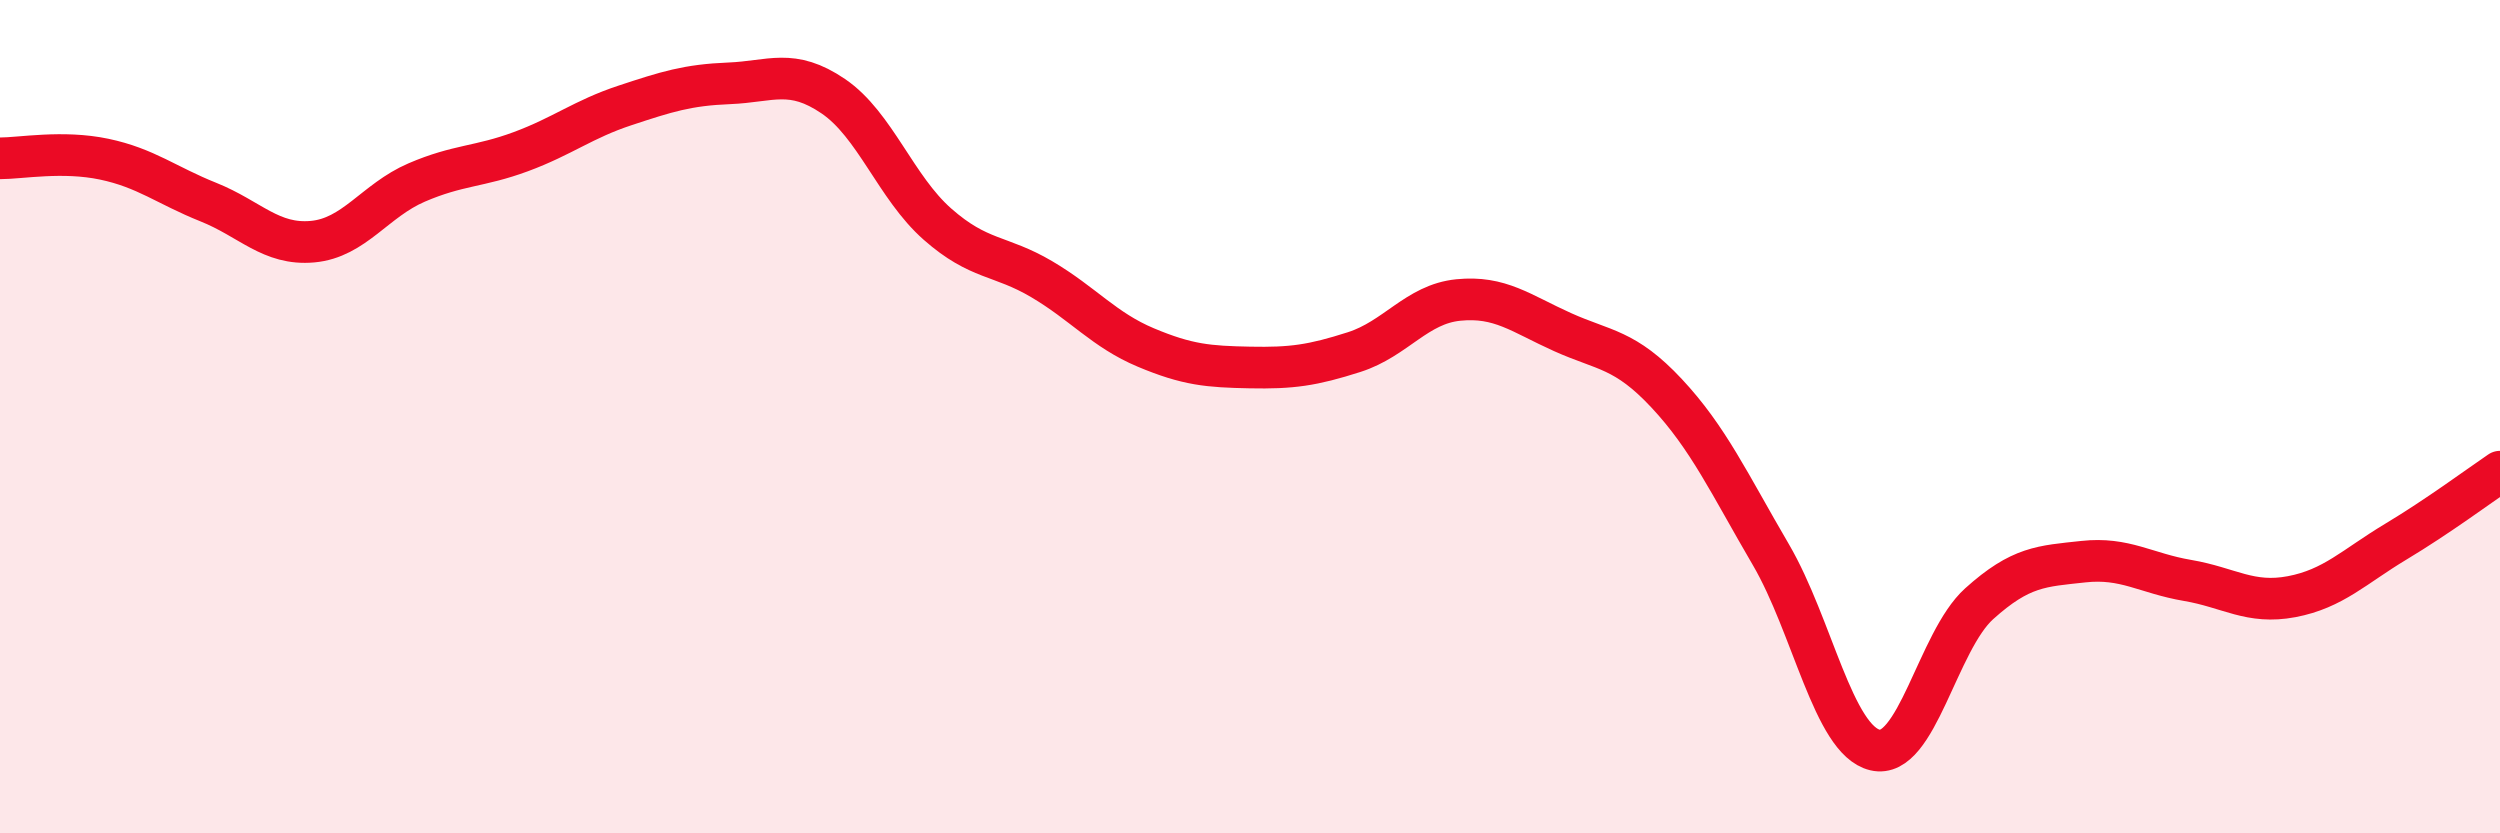
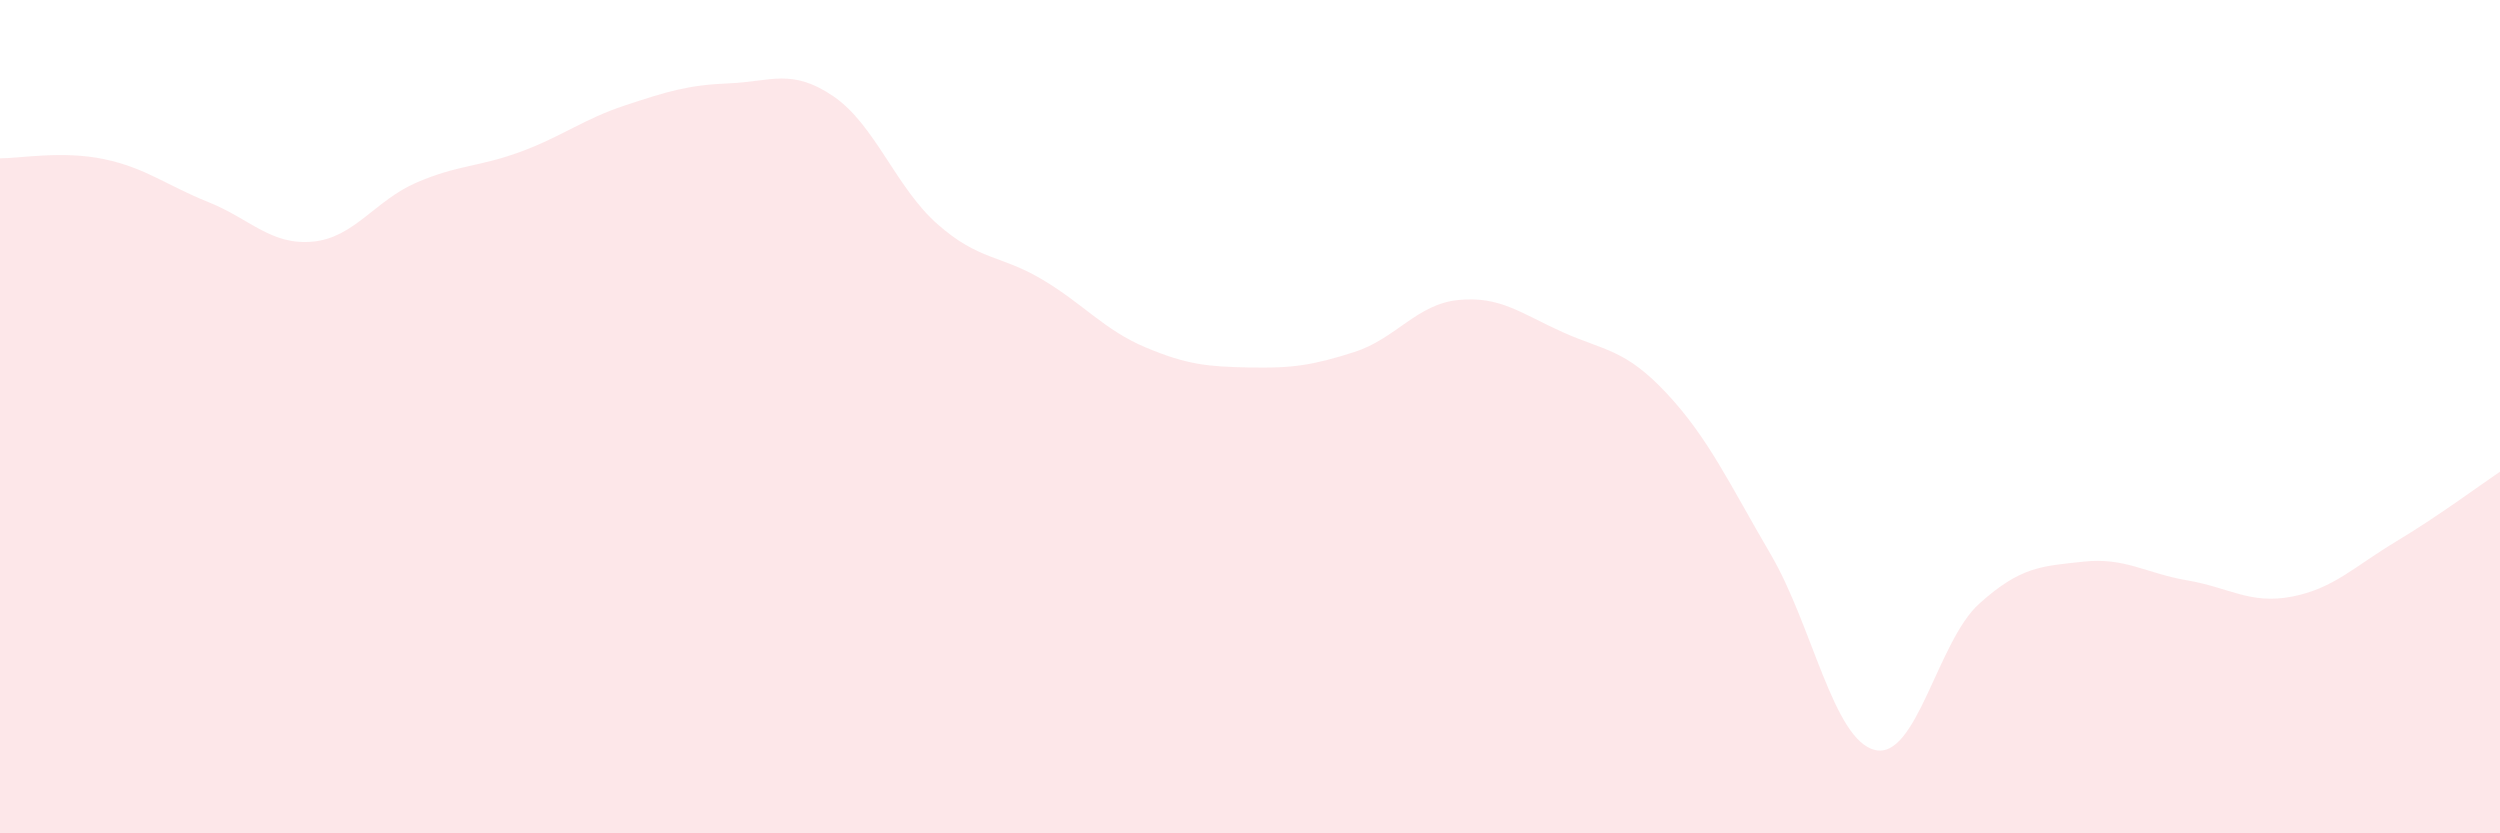
<svg xmlns="http://www.w3.org/2000/svg" width="60" height="20" viewBox="0 0 60 20">
  <path d="M 0,3.8 C 0.5,3.8 1.5,3.61 2.5,3.82 C 3.5,4.03 4,4.45 5,4.85 C 6,5.25 6.5,5.89 7.5,5.8 C 8.5,5.71 9,4.81 10,4.38 C 11,3.95 11.5,4.01 12.5,3.64 C 13.5,3.27 14,2.86 15,2.53 C 16,2.2 16.5,2.04 17.5,2 C 18.5,1.96 19,1.63 20,2.31 C 21,2.99 21.5,4.5 22.5,5.38 C 23.5,6.26 24,6.11 25,6.7 C 26,7.29 26.5,7.92 27.5,8.34 C 28.5,8.76 29,8.8 30,8.82 C 31,8.84 31.5,8.77 32.5,8.45 C 33.5,8.13 34,7.3 35,7.2 C 36,7.1 36.5,7.52 37.5,7.97 C 38.5,8.42 39,8.37 40,9.44 C 41,10.51 41.5,11.6 42.5,13.31 C 43.5,15.02 44,17.76 45,18 C 46,18.24 46.5,15.39 47.5,14.49 C 48.5,13.59 49,13.59 50,13.48 C 51,13.37 51.5,13.76 52.5,13.93 C 53.5,14.1 54,14.51 55,14.32 C 56,14.13 56.5,13.6 57.5,13 C 58.5,12.4 59.5,11.66 60,11.32L60 20L0 20Z" fill="#EB0A25" opacity="0.1" stroke-linecap="round" stroke-linejoin="round" />
-   <path d="M 0,3.8 C 0.5,3.8 1.5,3.61 2.5,3.82 C 3.5,4.03 4,4.45 5,4.85 C 6,5.25 6.5,5.89 7.5,5.8 C 8.5,5.71 9,4.81 10,4.38 C 11,3.95 11.5,4.01 12.5,3.64 C 13.5,3.27 14,2.86 15,2.53 C 16,2.2 16.5,2.04 17.5,2 C 18.5,1.96 19,1.63 20,2.31 C 21,2.99 21.5,4.5 22.5,5.38 C 23.5,6.26 24,6.11 25,6.7 C 26,7.29 26.5,7.92 27.5,8.34 C 28.5,8.76 29,8.8 30,8.82 C 31,8.84 31.5,8.77 32.5,8.45 C 33.5,8.13 34,7.3 35,7.2 C 36,7.1 36.5,7.52 37.5,7.97 C 38.5,8.42 39,8.37 40,9.44 C 41,10.51 41.5,11.6 42.5,13.31 C 43.5,15.02 44,17.76 45,18 C 46,18.24 46.5,15.39 47.5,14.49 C 48.5,13.59 49,13.59 50,13.48 C 51,13.37 51.5,13.76 52.5,13.93 C 53.5,14.1 54,14.51 55,14.32 C 56,14.13 56.5,13.6 57.5,13 C 58.5,12.4 59.5,11.66 60,11.32" stroke="#EB0A25" stroke-width="1" fill="none" stroke-linecap="round" stroke-linejoin="round" />
</svg>